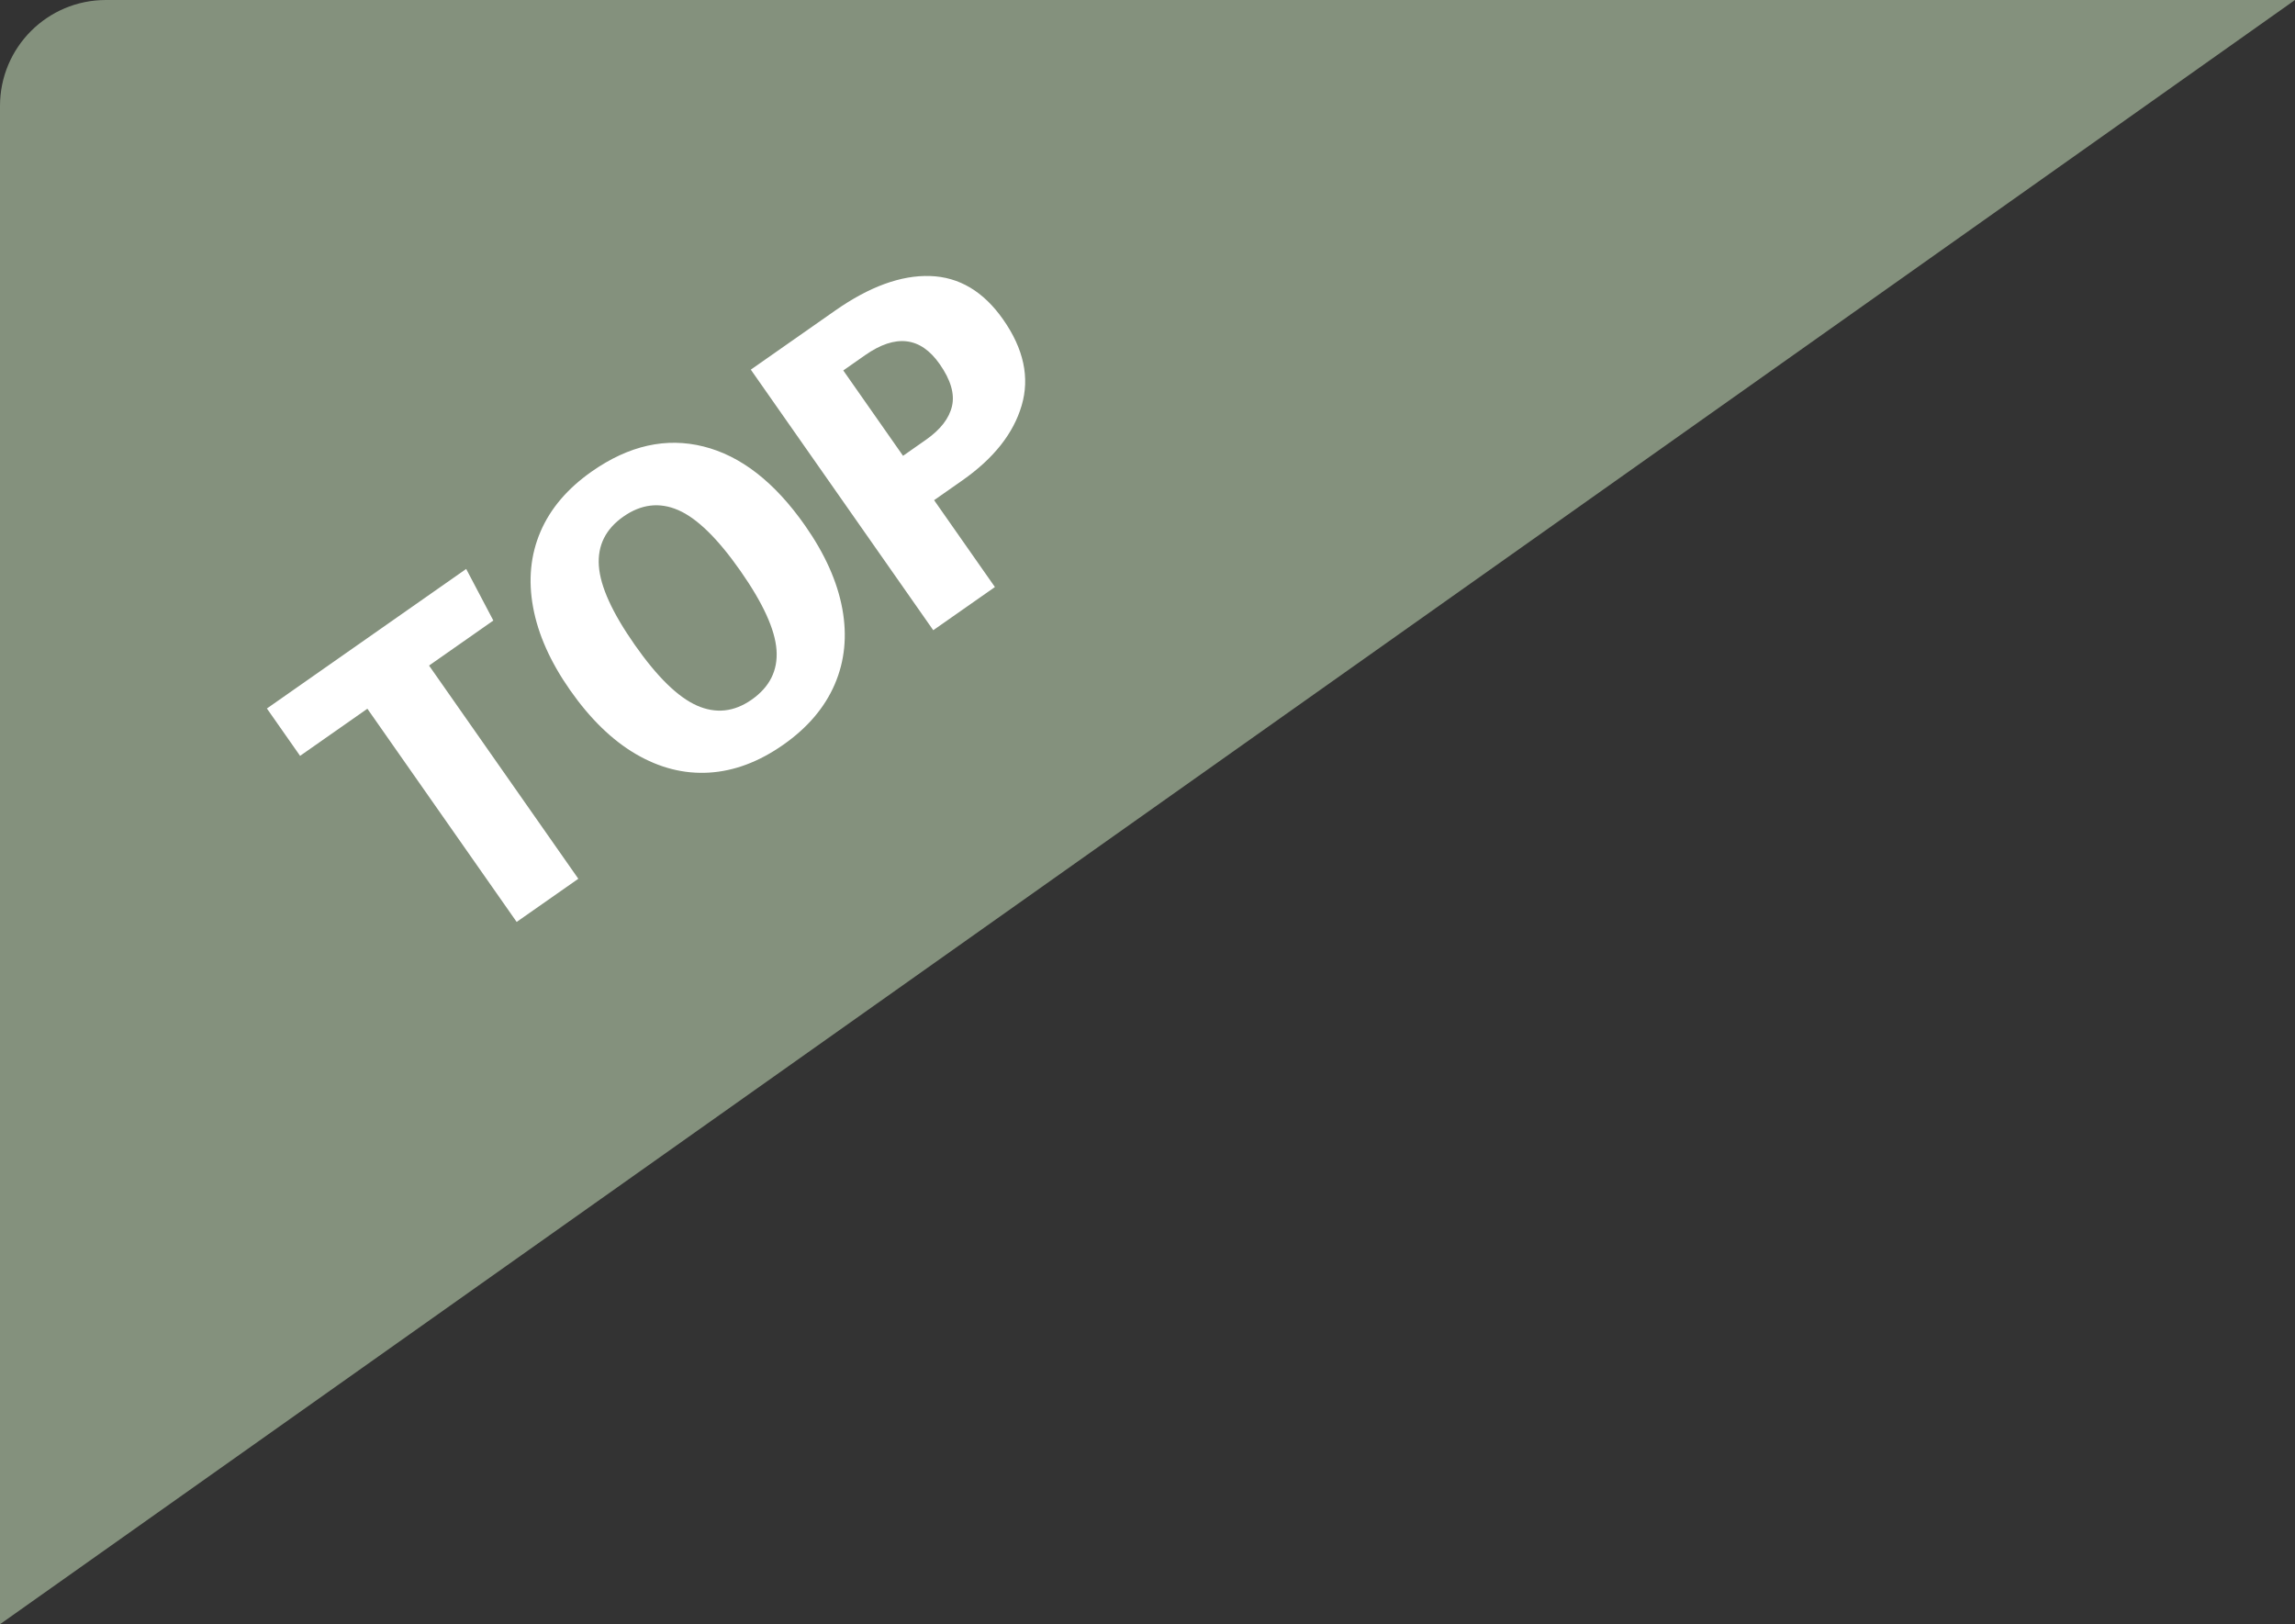
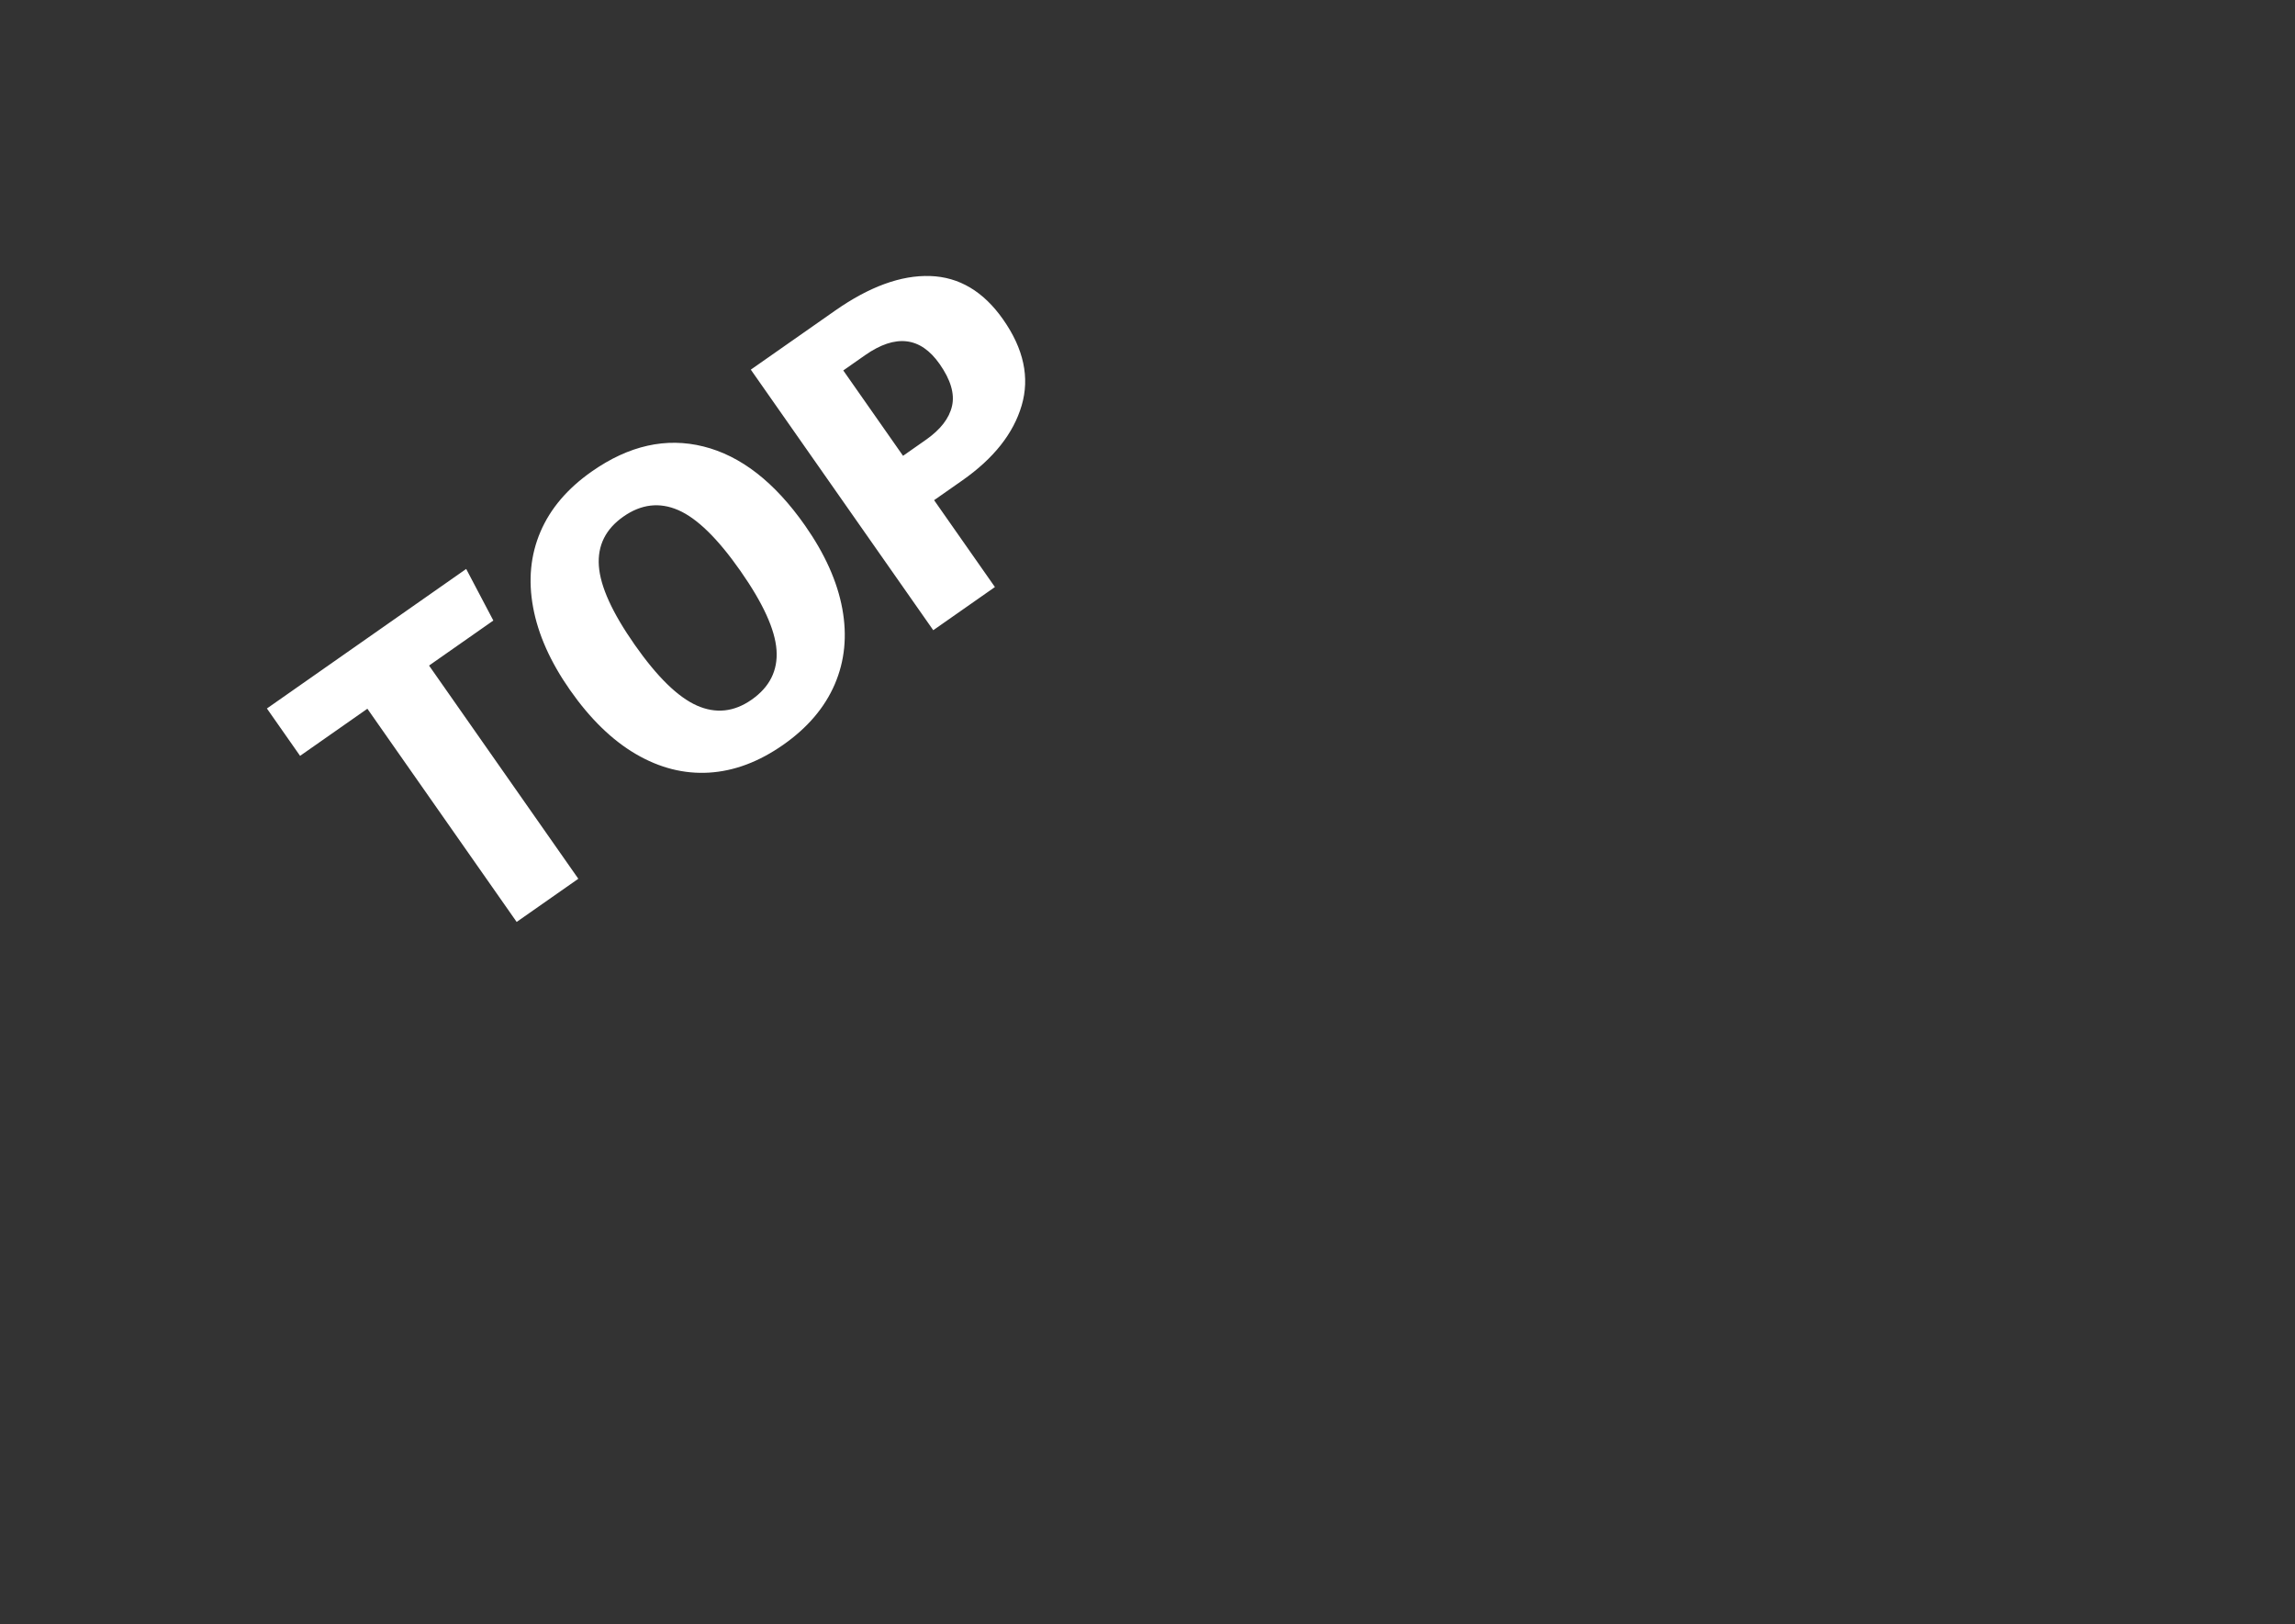
<svg xmlns="http://www.w3.org/2000/svg" width="65" height="46" viewBox="0 0 65 46">
  <rect x="0" y="0" width="65" height="46" fill="#333333" stroke="none" />
  <g fill="none" fill-rule="evenodd">
-     <path fill="#84917D" d="M3,-1.13686838e-13 L65,-1.13686838e-13 L5.68434189e-14,46 L5.68434189e-14,3 C5.66405127e-14,1.343 1.343,-1.13382479e-13 3,-1.13686838e-13 Z" />
    <path fill="#FFF" fill-rule="nonzero" d="M14.917,12.54 L14.709,14.178 L12.486,14.178 L12.486,21.549 L10.354,21.549 L10.354,14.178 L8.027,14.178 L8.027,12.54 L14.917,12.54 Z M19.415,12.319 C20.698,12.319 21.697,12.73 22.412,13.554 C23.127,14.377 23.484,15.538 23.484,17.038 C23.484,18.017 23.322,18.862 22.997,19.573 C22.672,20.283 22.204,20.827 21.593,21.204 C20.982,21.581 20.256,21.77 19.415,21.77 C18.574,21.77 17.851,21.583 17.244,21.211 C16.637,20.838 16.172,20.299 15.847,19.592 C15.522,18.886 15.359,18.034 15.359,17.038 C15.359,16.067 15.522,15.226 15.847,14.516 C16.172,13.805 16.637,13.261 17.244,12.884 C17.851,12.507 18.574,12.319 19.415,12.319 Z M19.415,13.879 C18.8,13.879 18.343,14.128 18.044,14.626 C17.745,15.125 17.595,15.928 17.595,17.038 C17.595,18.147 17.747,18.953 18.05,19.456 C18.353,19.958 18.808,20.21 19.415,20.21 C20.039,20.21 20.501,19.961 20.8,19.462 C21.099,18.964 21.248,18.156 21.248,17.038 C21.248,15.92 21.096,15.114 20.793,14.62 C20.49,14.126 20.03,13.879 19.415,13.879 Z M27.67,12.54 C28.857,12.54 29.78,12.787 30.439,13.281 C31.098,13.775 31.427,14.507 31.427,15.478 C31.427,16.492 31.104,17.257 30.459,17.772 C29.813,18.288 28.948,18.546 27.865,18.546 L26.89,18.546 L26.89,21.549 L24.758,21.549 L24.758,12.54 L27.67,12.54 Z M27.683,17.012 C28.186,17.012 28.569,16.893 28.834,16.654 C29.098,16.416 29.23,16.024 29.23,15.478 C29.23,14.533 28.701,14.061 27.644,14.061 L26.89,14.061 L26.89,17.012 L27.683,17.012 Z" transform="rotate(-35 19.727 17.044)" />
  </g>
</svg>